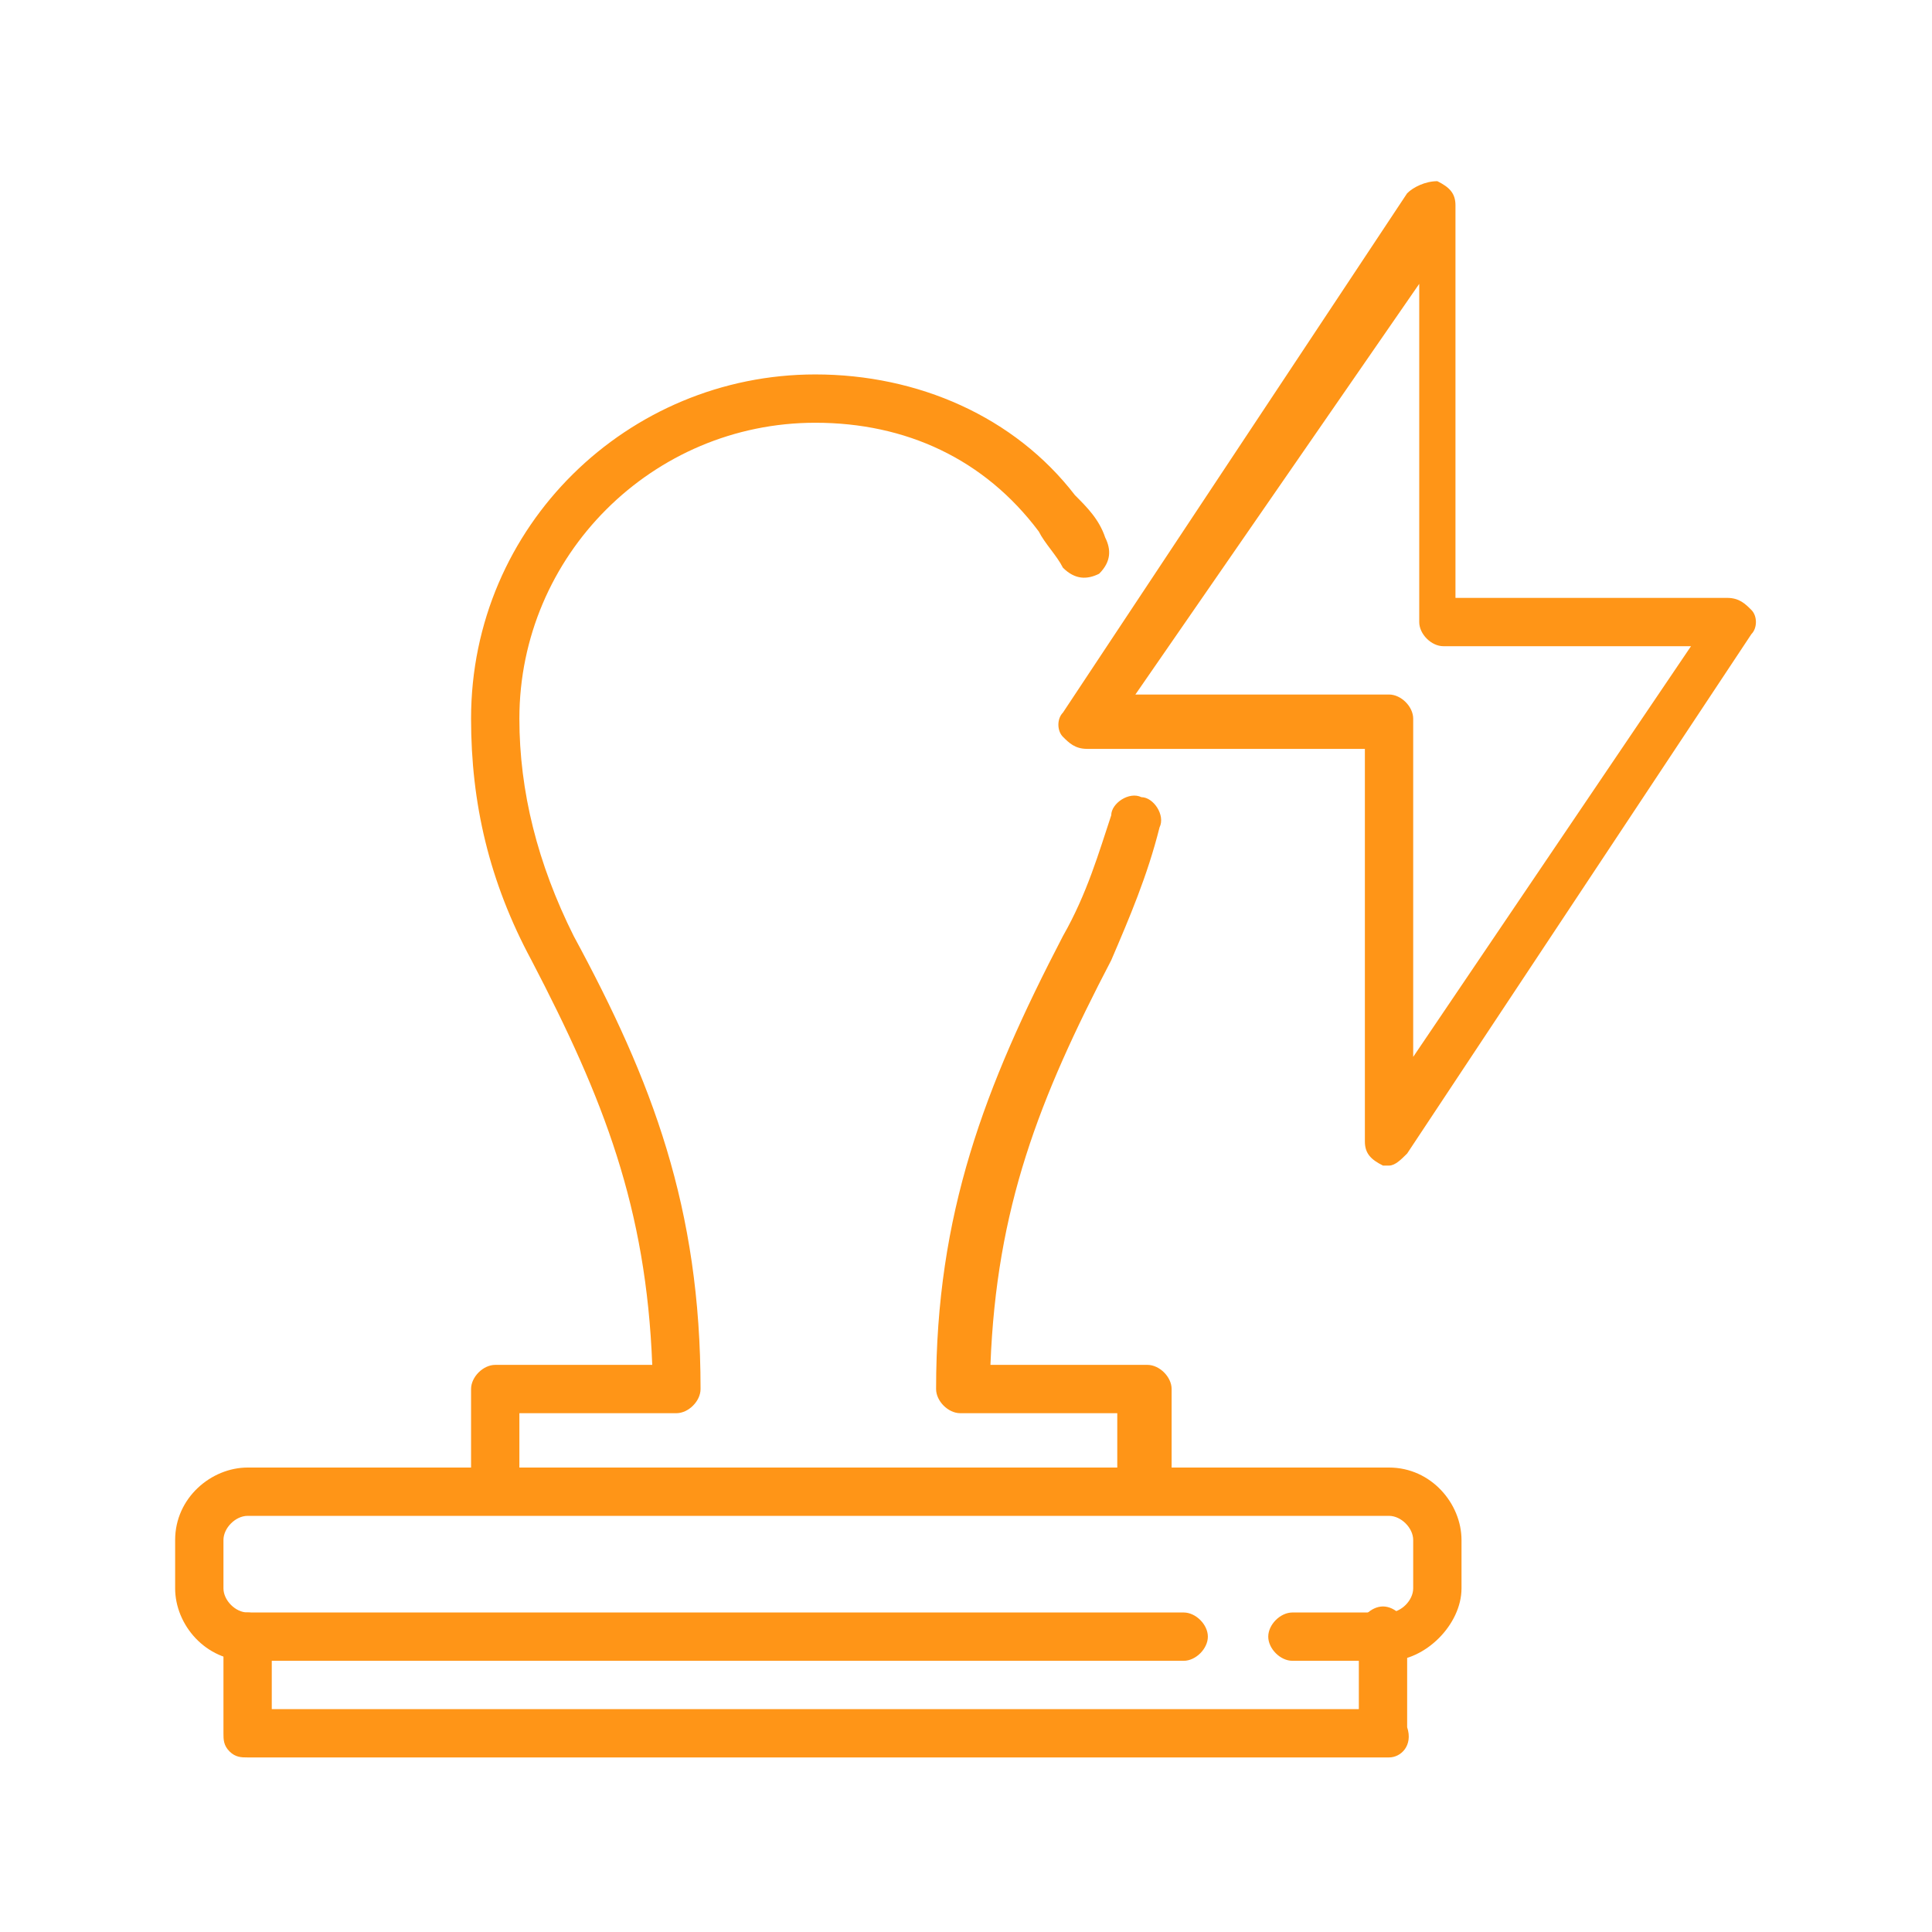
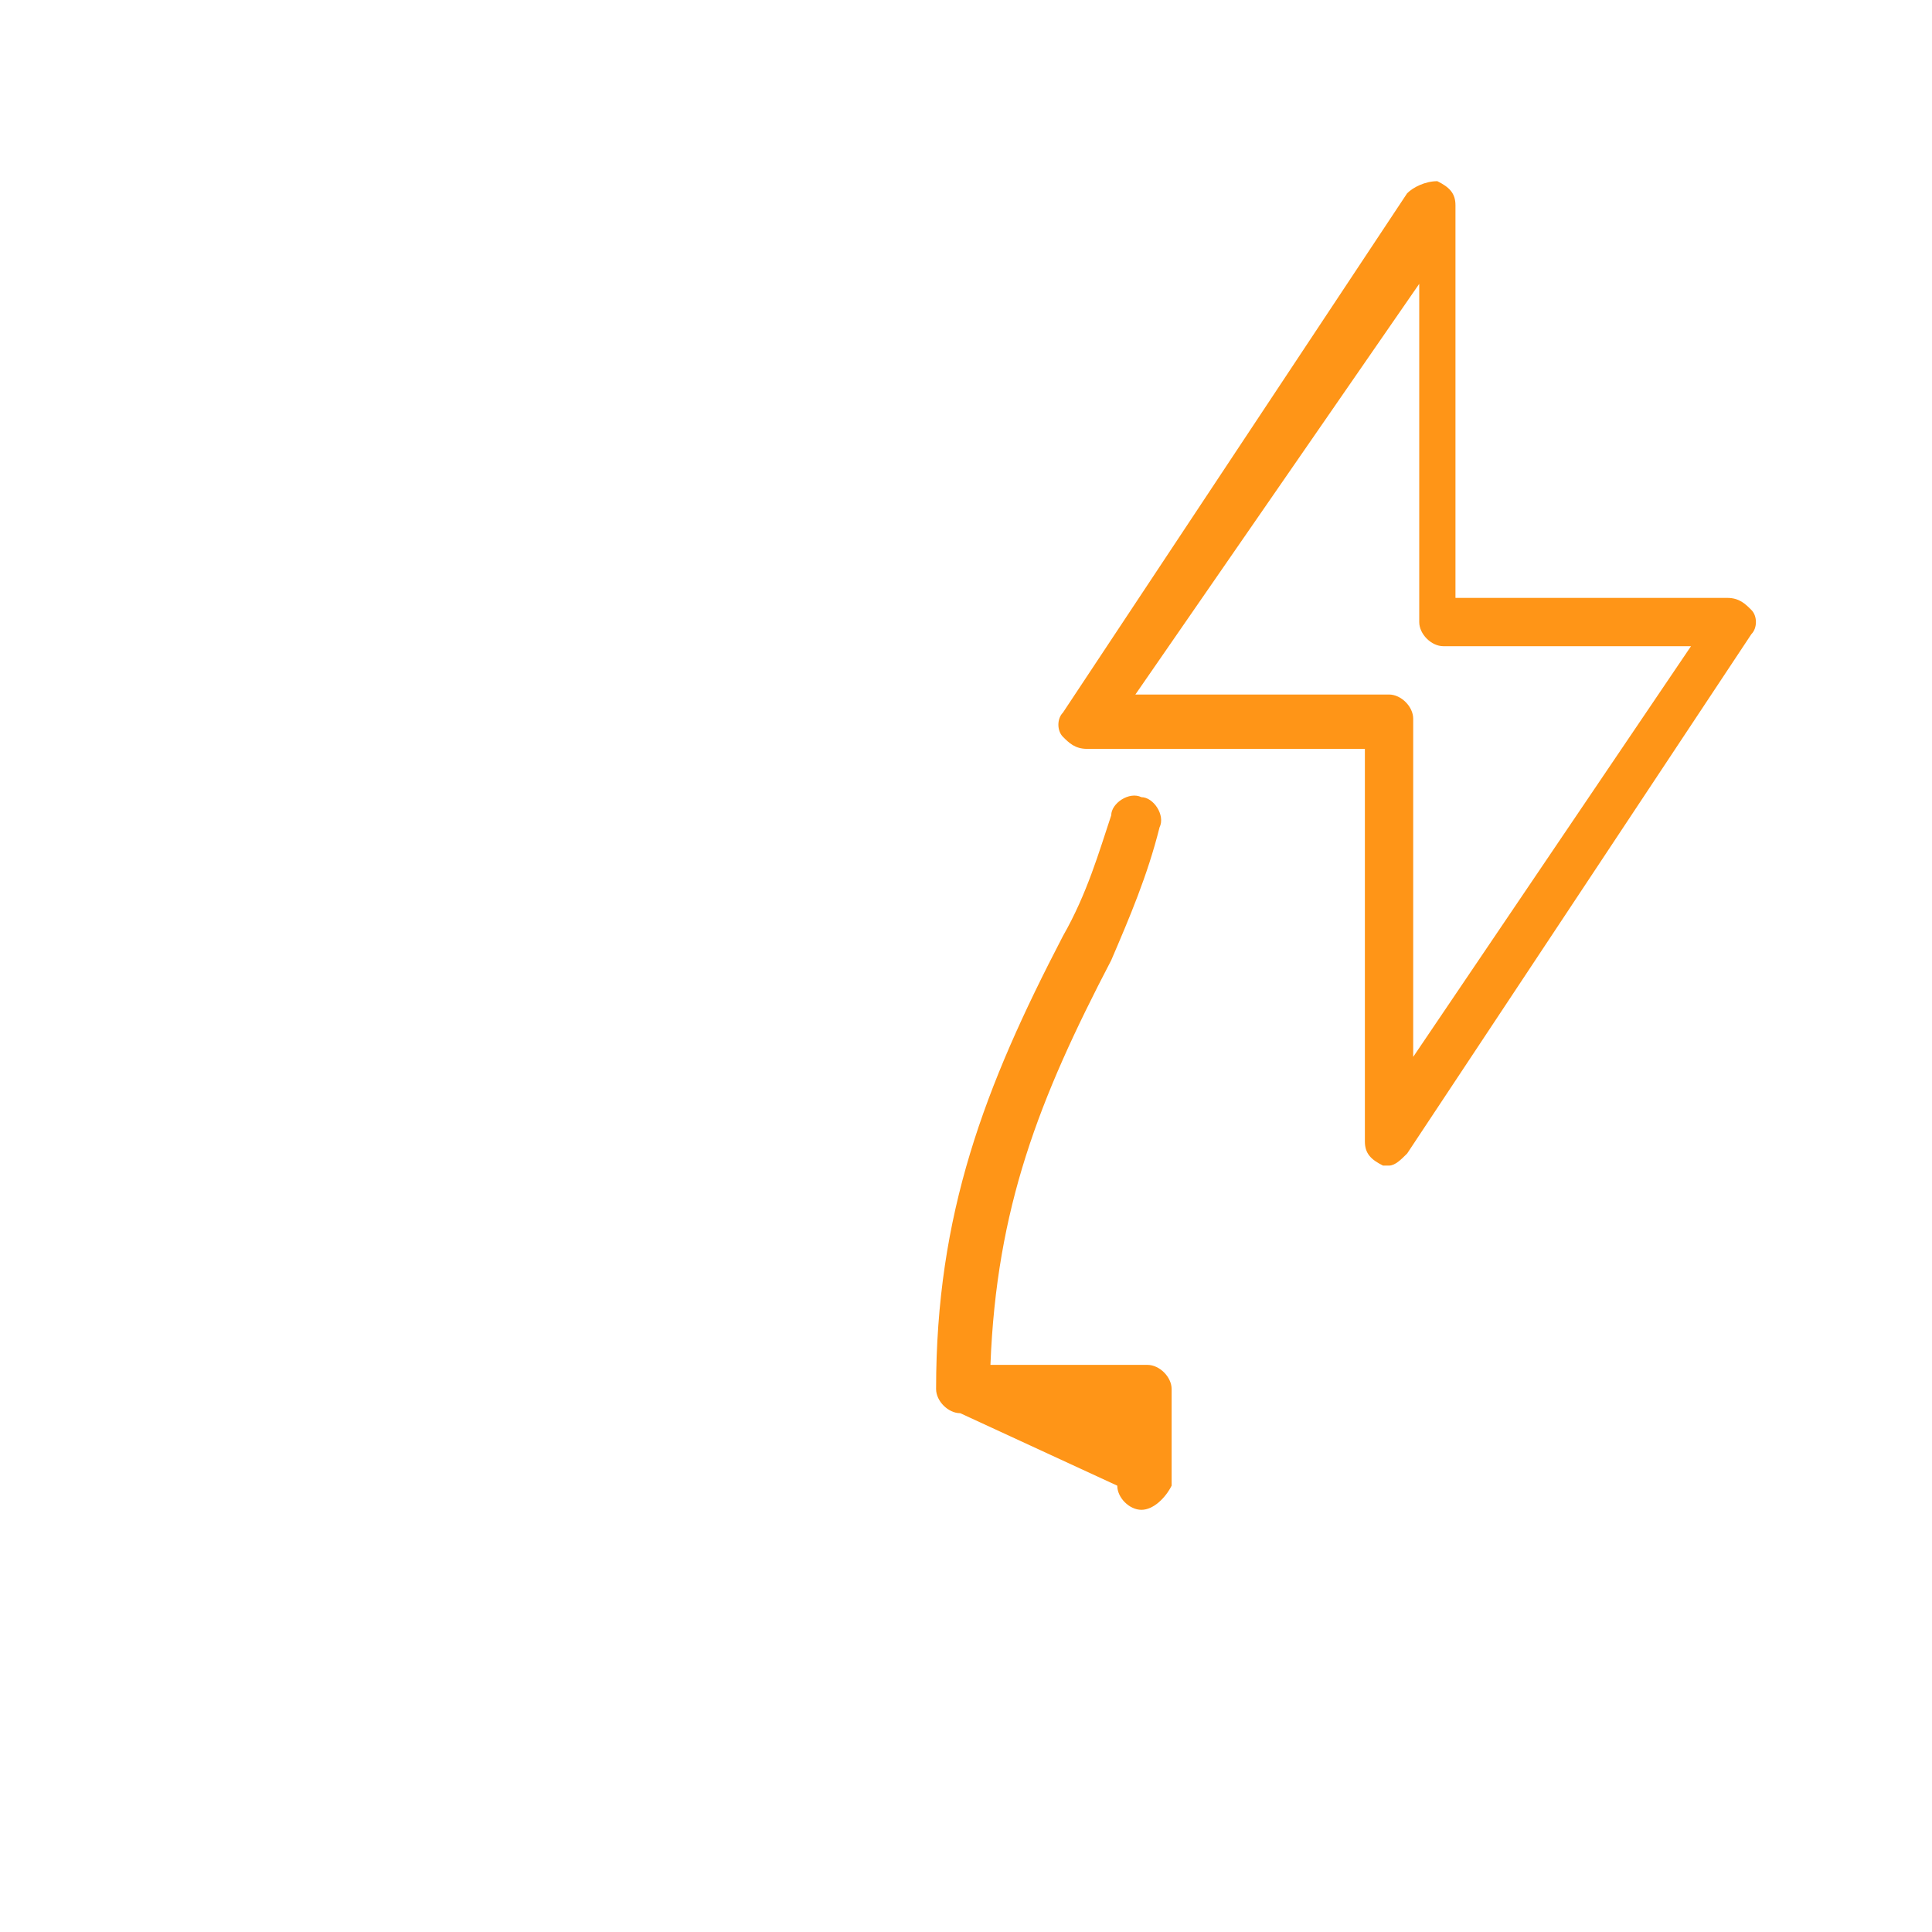
<svg xmlns="http://www.w3.org/2000/svg" width="100%" height="100%" viewBox="0 0 54 54" version="1.1" xml:space="preserve" style="fill-rule:evenodd;clip-rule:evenodd;stroke-linejoin:round;stroke-miterlimit:2;">
  <g id="rubber_stamp_energy_regulation_1_" transform="matrix(1.688,0,0,1.688,0,0)">
    <g>
-       <path d="M23,29.1L4.1,29.1C4,29.1 3.9,29.1 3.8,29C3.7,28.9 3.7,28.8 3.7,28.7L3.7,27.1C3.7,26.9 3.9,26.7 4.1,26.7C4.3,26.7 4.5,26.9 4.5,27.1L4.5,28.3L22.5,28.3L22.5,27C22.5,26.8 22.7,26.6 22.9,26.6C23.1,26.6 23.3,26.8 23.3,27L23.3,28.6C23.4,28.9 23.2,29.1 23,29.1Z" style="fill:rgb(255,149,23);fill-rule:nonzero;" />
-     </g>
+       </g>
    <g>
-       <path d="M23,27.5L21.4,27.5C21.2,27.5 21,27.3 21,27.1C21,26.9 21.2,26.7 21.4,26.7L23,26.7C23.2,26.7 23.4,26.5 23.4,26.3L23.4,25.5C23.4,25.3 23.2,25.1 23,25.1L4.1,25.1C3.9,25.1 3.7,25.3 3.7,25.5L3.7,26.3C3.7,26.5 3.9,26.7 4.1,26.7L19.6,26.7C19.8,26.7 20,26.9 20,27.1C20,27.3 19.8,27.5 19.6,27.5L4.1,27.5C3.4,27.5 2.9,26.9 2.9,26.3L2.9,25.5C2.9,24.8 3.5,24.3 4.1,24.3L23,24.3C23.7,24.3 24.2,24.9 24.2,25.5L24.2,26.3C24.2,26.9 23.6,27.5 23,27.5Z" style="fill:rgb(255,149,23);fill-rule:nonzero;" />
-     </g>
+       </g>
    <g>
-       <path d="M8.2,25C8,25 7.8,24.8 7.8,24.6L7.8,23C7.8,22.8 8,22.6 8.2,22.6L10.8,22.6C10.7,20 10,18.2 8.8,15.9C8.1,14.6 7.8,13.3 7.8,11.9C7.8,8.7 10.4,6.2 13.5,6.2C15.2,6.2 16.8,6.9 17.8,8.2C18,8.4 18.2,8.6 18.3,8.9C18.4,9.1 18.4,9.3 18.2,9.5C18,9.6 17.8,9.6 17.6,9.4C17.5,9.2 17.3,9 17.2,8.8C16.3,7.6 15,7 13.5,7C10.8,7 8.6,9.2 8.6,11.9C8.6,13.1 8.9,14.3 9.5,15.5C10.8,17.9 11.6,20 11.6,23C11.6,23.2 11.4,23.4 11.2,23.4L8.6,23.4L8.6,24.6C8.6,24.8 8.5,25 8.2,25Z" style="fill:rgb(255,149,23);fill-rule:nonzero;" />
-     </g>
+       </g>
    <g>
-       <path d="M18.9,25C18.7,25 18.5,24.8 18.5,24.6L18.5,23.4L15.9,23.4C15.7,23.4 15.5,23.2 15.5,23C15.5,20.1 16.3,18 17.6,15.5C18,14.8 18.2,14.1 18.4,13.5C18.4,13.3 18.7,13.1 18.9,13.2C19.1,13.2 19.3,13.5 19.2,13.7C19,14.5 18.7,15.2 18.4,15.9C17.2,18.2 16.5,20 16.4,22.6L19,22.6C19.2,22.6 19.4,22.8 19.4,23L19.4,24.6C19.3,24.8 19.1,25 18.9,25Z" style="fill:rgb(255,149,23);fill-rule:nonzero;" />
+       <path d="M18.9,25C18.7,25 18.5,24.8 18.5,24.6L15.9,23.4C15.7,23.4 15.5,23.2 15.5,23C15.5,20.1 16.3,18 17.6,15.5C18,14.8 18.2,14.1 18.4,13.5C18.4,13.3 18.7,13.1 18.9,13.2C19.1,13.2 19.3,13.5 19.2,13.7C19,14.5 18.7,15.2 18.4,15.9C17.2,18.2 16.5,20 16.4,22.6L19,22.6C19.2,22.6 19.4,22.8 19.4,23L19.4,24.6C19.3,24.8 19.1,25 18.9,25Z" style="fill:rgb(255,149,23);fill-rule:nonzero;" />
    </g>
    <g>
      <path d="M23,19.3L22.9,19.3C22.7,19.2 22.6,19.1 22.6,18.9L22.6,12.4L18,12.4C17.8,12.4 17.7,12.3 17.6,12.2C17.5,12.1 17.5,11.9 17.6,11.8L23.3,3.2C23.4,3.1 23.6,3 23.8,3C24,3.1 24.1,3.2 24.1,3.4L24.1,9.9L28.6,9.9C28.8,9.9 28.9,10 29,10.1C29.1,10.2 29.1,10.4 29,10.5L23.3,19.1C23.2,19.2 23.1,19.3 23,19.3ZM18.8,11.5L23,11.5C23.2,11.5 23.4,11.7 23.4,11.9L23.4,17.5L28,10.7L23.9,10.7C23.7,10.7 23.5,10.5 23.5,10.3L23.5,4.7L18.8,11.5Z" style="fill:rgb(255,149,23);fill-rule:nonzero;" />
    </g>
  </g>
</svg>